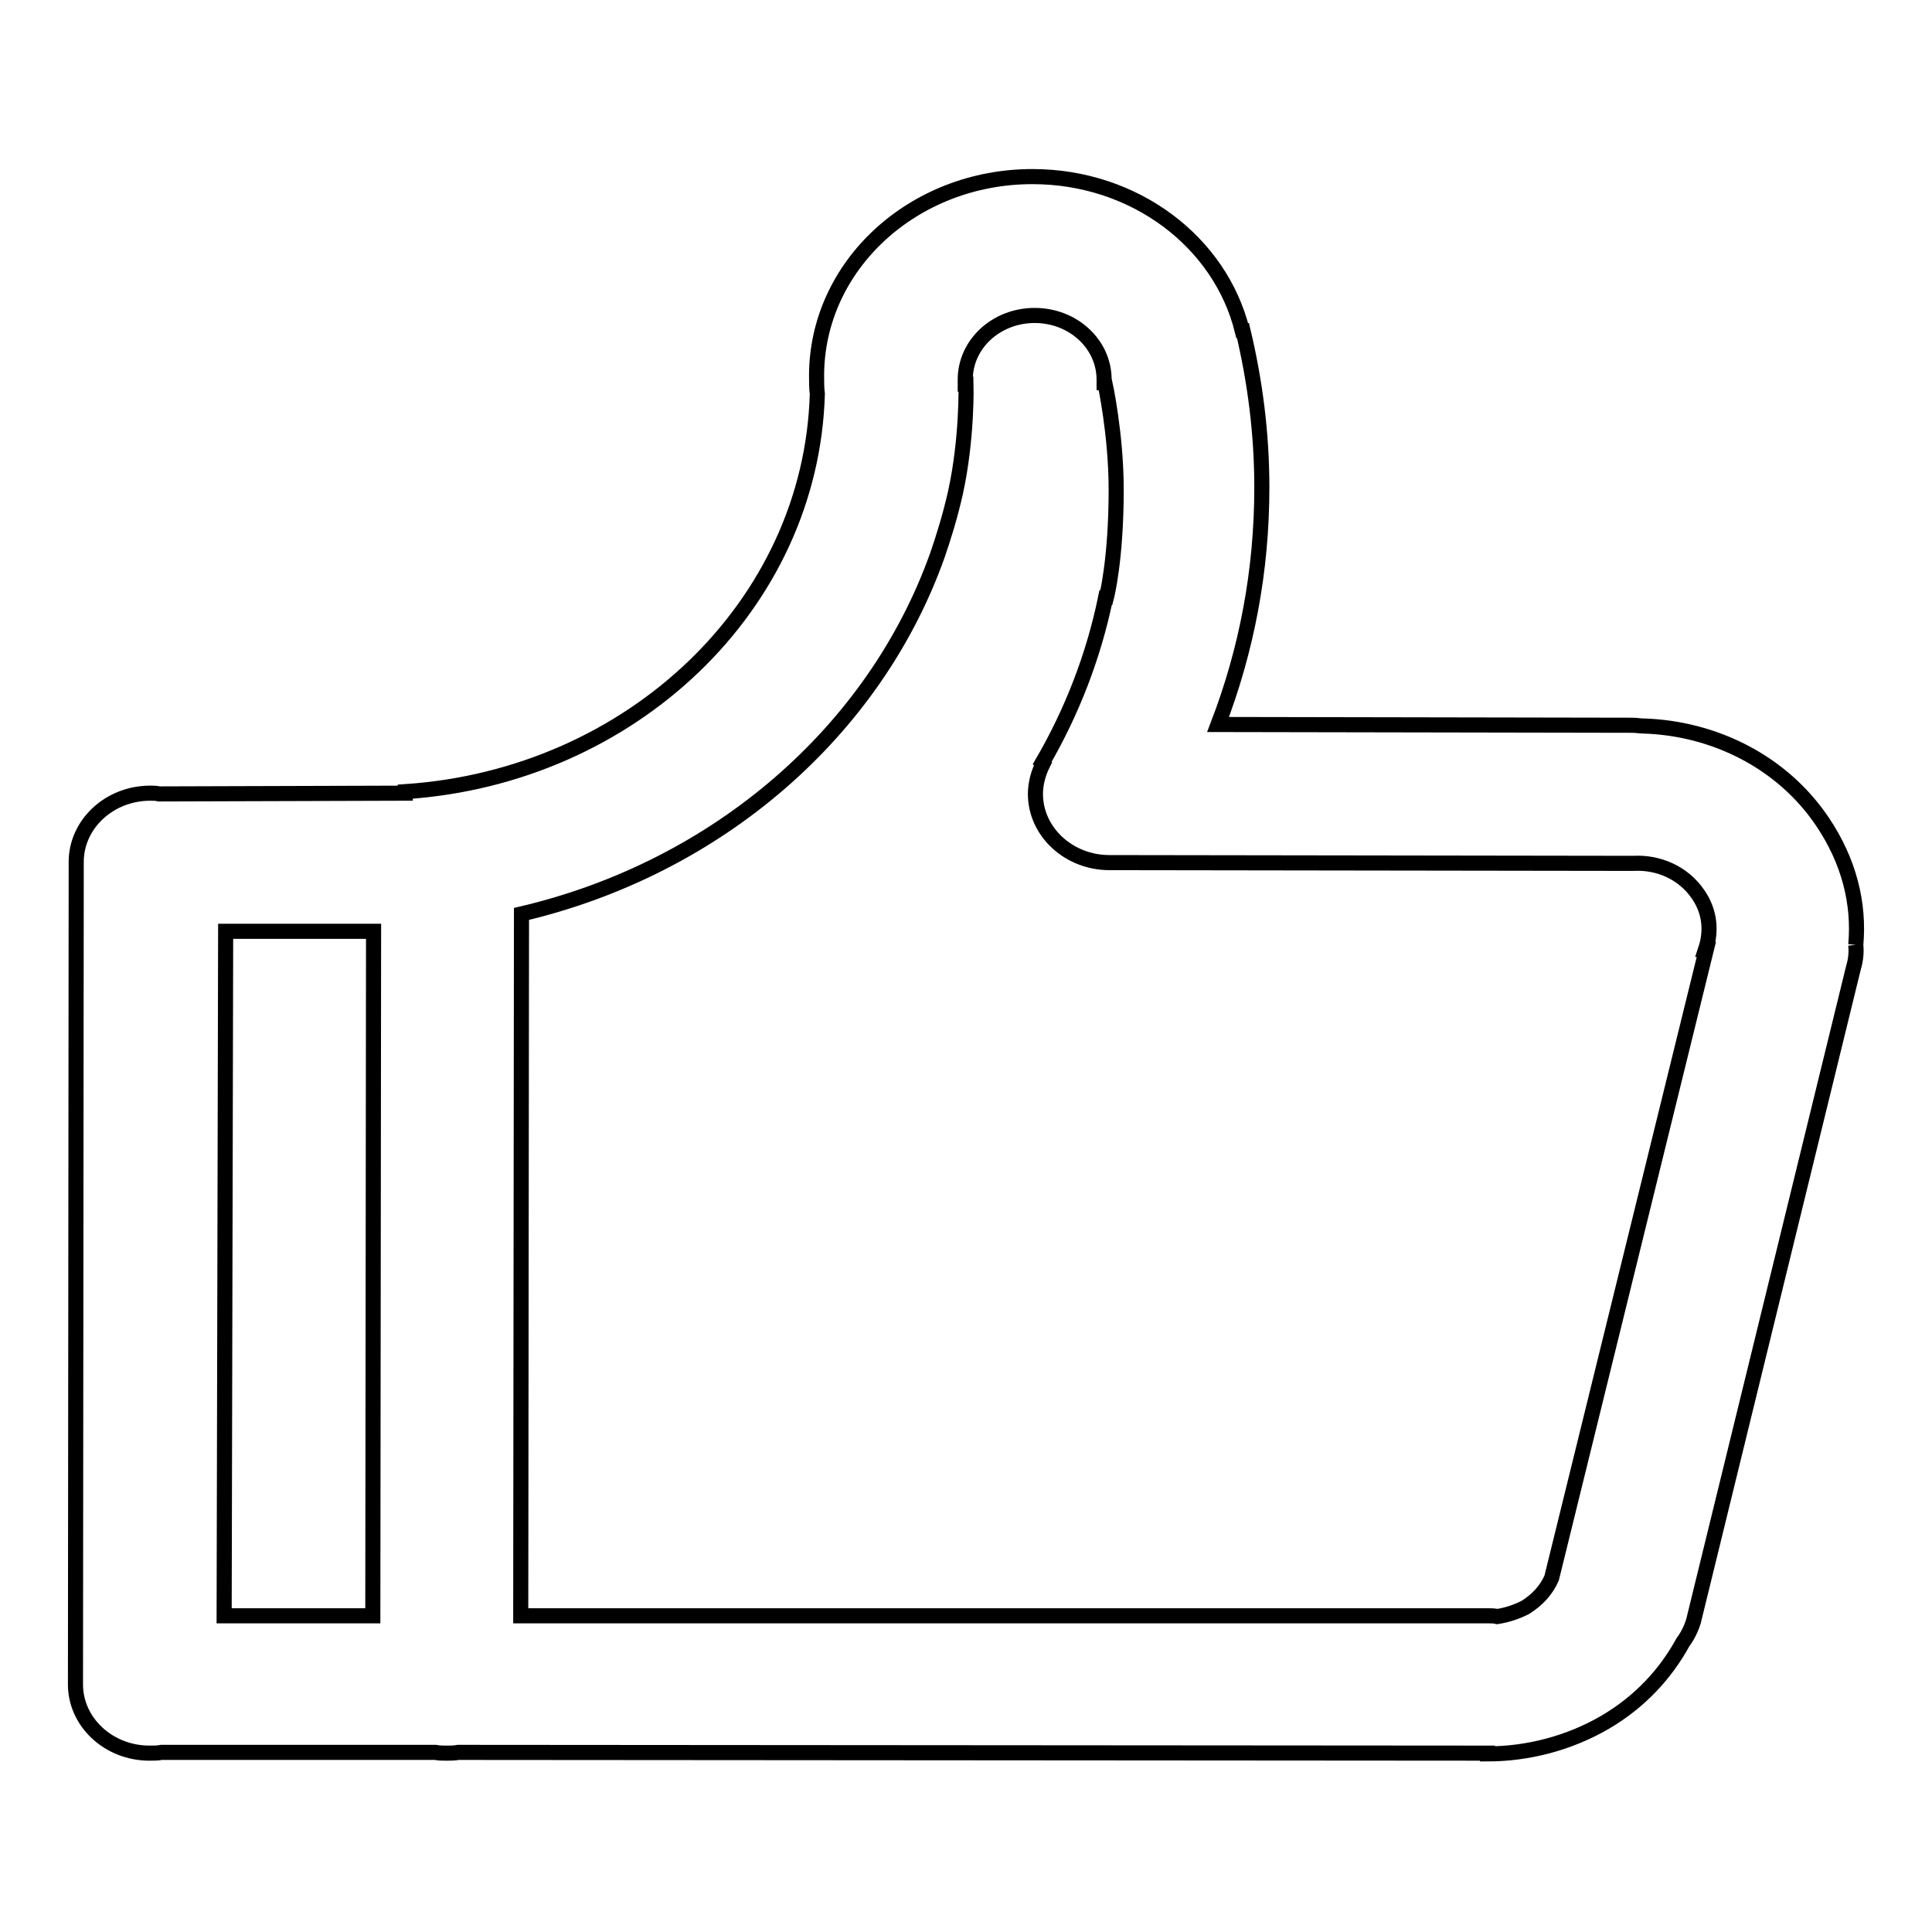
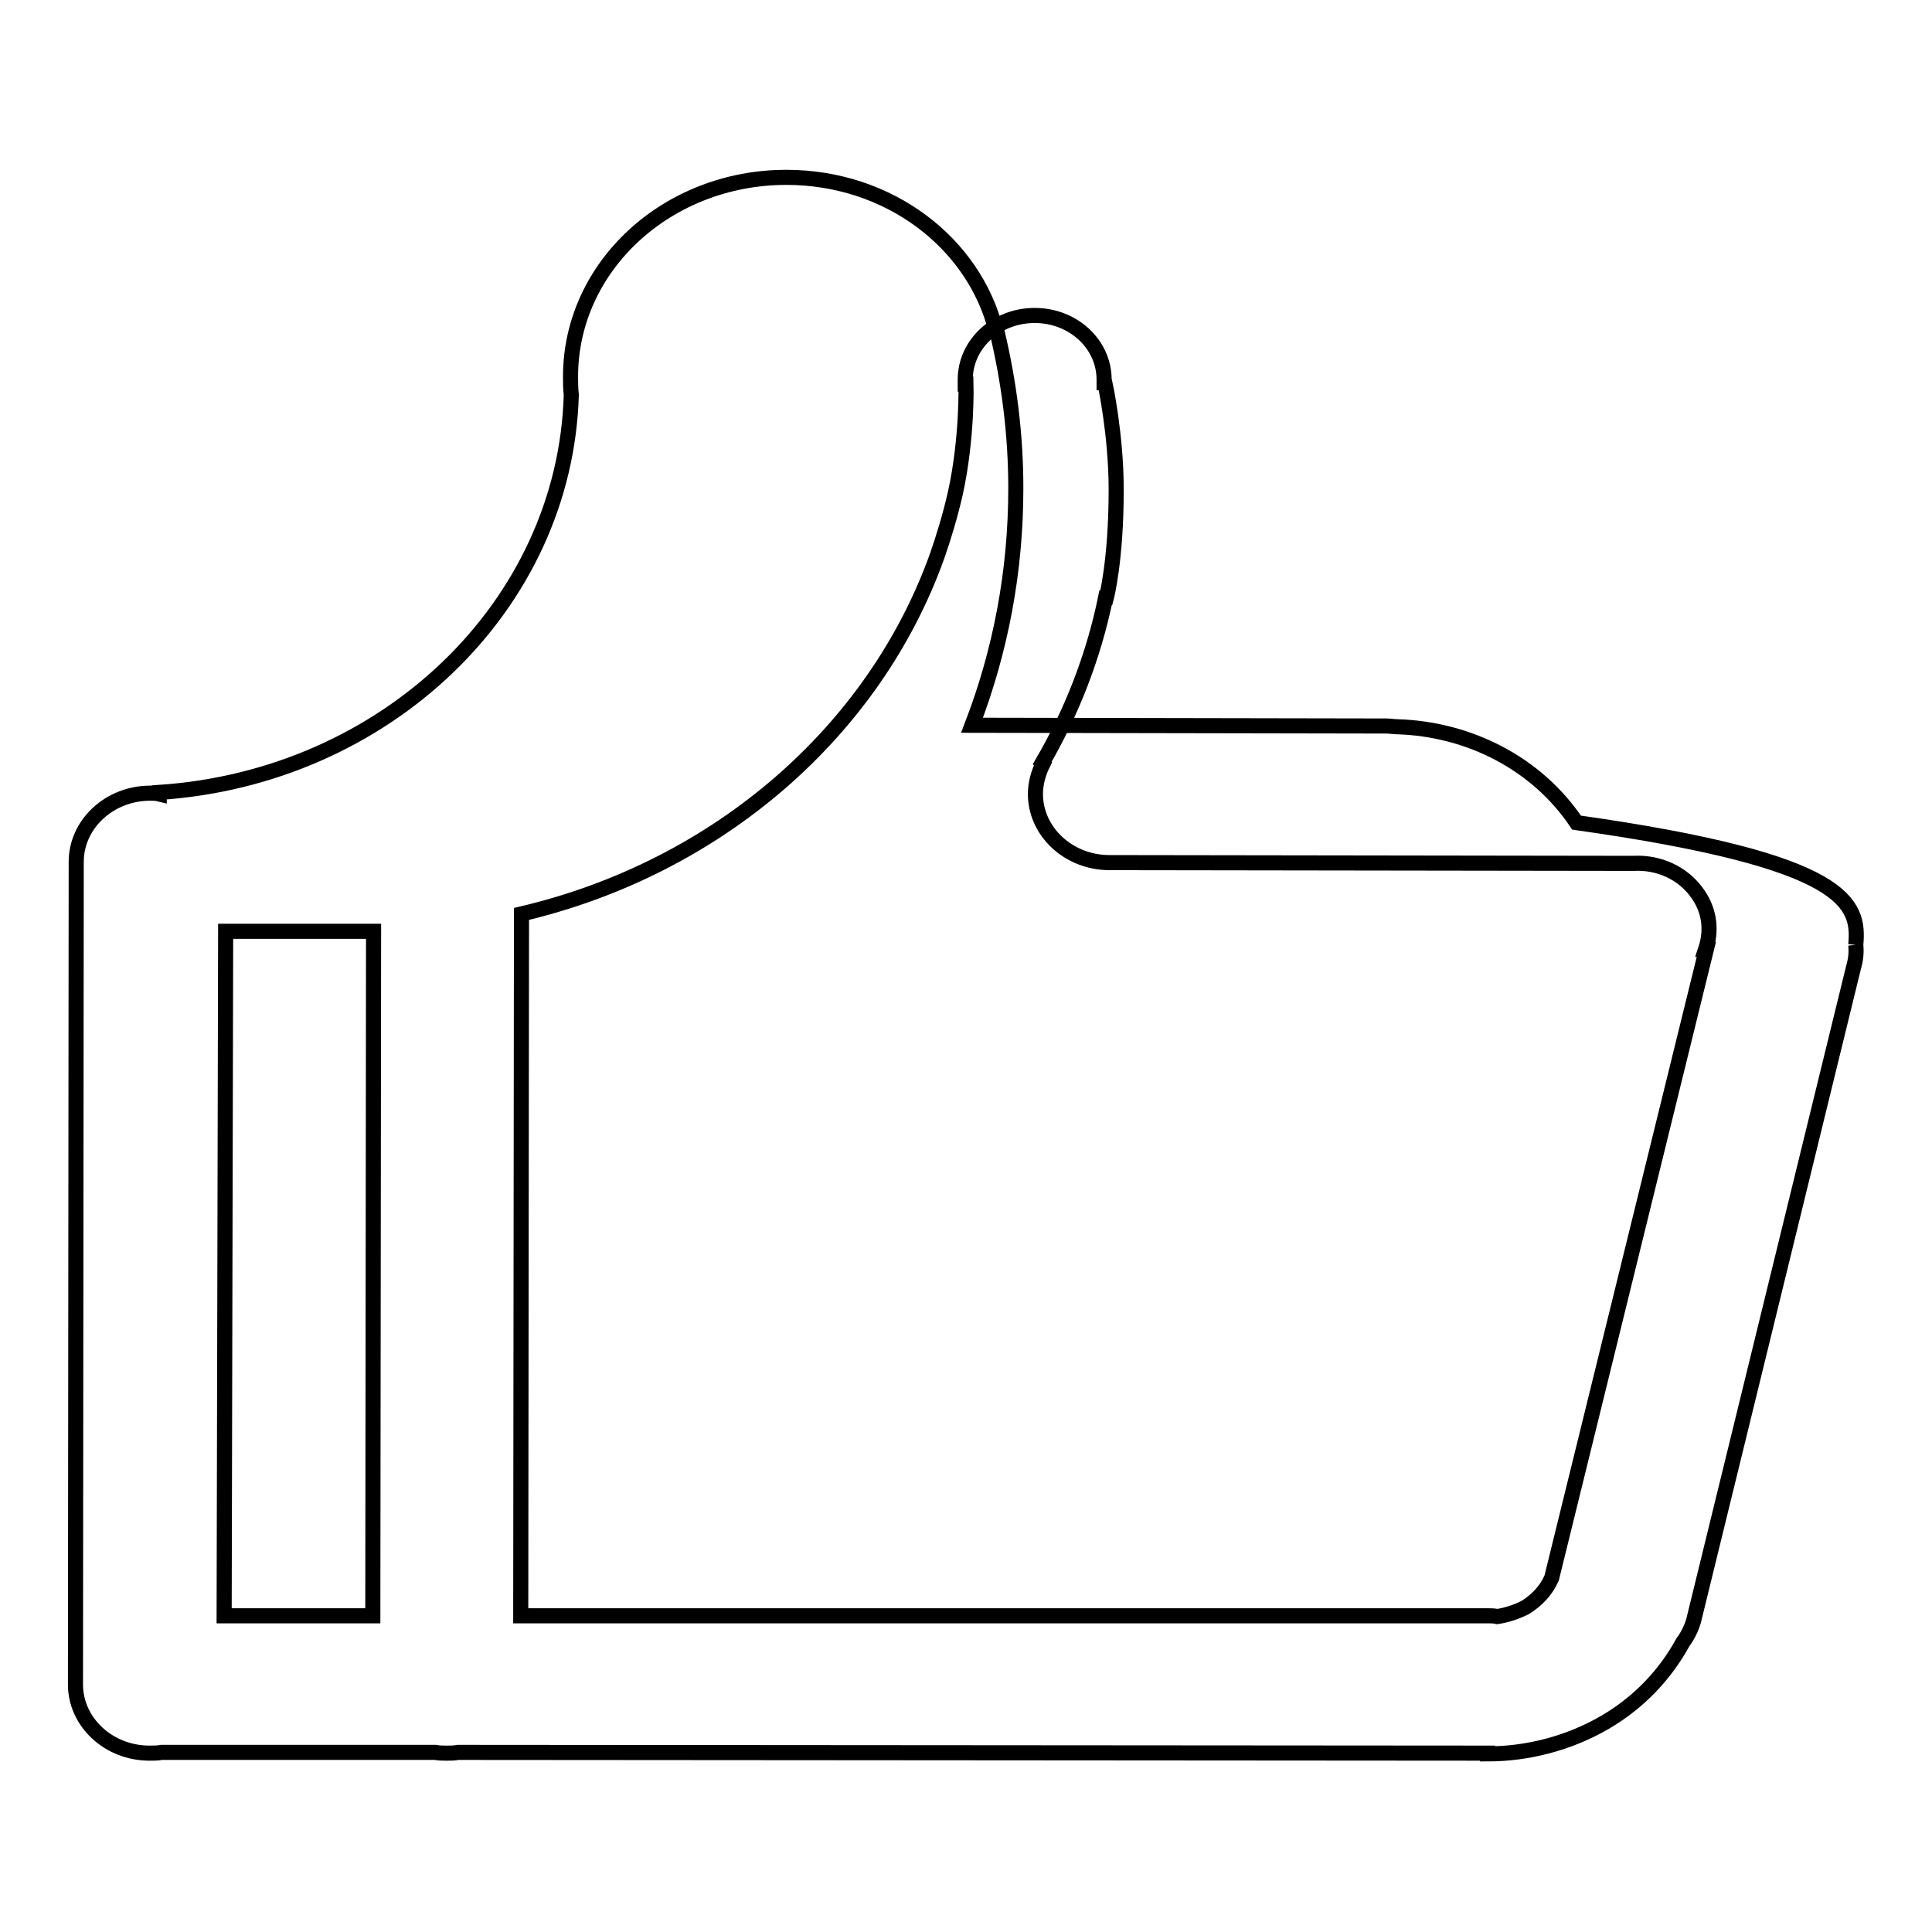
<svg xmlns="http://www.w3.org/2000/svg" version="1.1" x="0px" y="0px" viewBox="0 0 256 256" enable-background="new 0 0 256 256" xml:space="preserve">
  <g>
-     <path stroke-width="2" fill-opacity="0" stroke="#000000" d="M245.9,125.2c0.1,1,0,2-0.3,3l-21.2,86.6c-0.3,1-0.8,2-1.4,2.8c-2.3,4.2-5.7,7.9-10.3,10.6 c-4.8,2.8-10.3,4.2-15.6,4.2v-0.1l-136.4-0.1c-0.5,0.1-1,0.1-1.5,0.1s-1,0-1.5-0.1l-36.3,0c-0.5,0.1-1,0.1-1.6,0.1 c-5.4,0-9.8-4.1-9.8-9.1l0.1-109c0-5,4.4-9.1,9.8-9.1c0.4,0,0.8,0,1.2,0.1l32.6-0.1v-0.2c30-2,53.8-24.7,54.6-52.7 c-0.1-0.8-0.1-1.6-0.1-2.4c0-14.6,12.8-26.4,28.6-26.4c13.6,0,24.9,8.7,27.8,20.4l0.1,0c1.6,6.7,2.5,13.6,2.5,20.8 c0,11-2,21.5-5.8,31.4l54.9,0.1c0.5,0,1,0.1,1.5,0.1c9.4,0.3,18.4,4.8,23.7,12.7C245,114.1,246.4,119.7,245.9,125.2 M29.7,214.1 h19.7l0.1-90.7l-19.6,0L29.7,214.1L29.7,214.1z M225,118.5c-1.9-2.8-5.2-4.3-8.6-4.1v0c0,0,0,0,0,0l-69.4-0.1 c-5.4,0-9.8-4.1-9.8-9.1c0-1.4,0.4-2.8,1-4l-0.1-0.1c3.9-6.7,6.8-14.1,8.4-21.9h0.1c0,0,1.3-4.9,1.3-14.3c0-7.4-1.5-14.2-1.5-14.2 h-0.1c0-0.1,0-0.3,0-0.4c0-4.7-4.1-8.5-9.2-8.5c-5.1,0-9.2,3.8-9.2,8.5c0,0.2,0,0.4,0,0.6H128c0,0,0.2,7.1-1.4,14.4 c-0.7,3.1-1.6,6-2.4,8.3c0,0,0,0,0,0c-8.3,23.3-29.1,41.4-55.1,47.5L69,214.1l128.1,0c0.4,0,0.9,0,1.3,0.1c1.3-0.2,2.5-0.6,3.7-1.2 c1.6-1,2.8-2.3,3.5-3.9l0,0l20.5-83.3l-0.1,0C226.8,123.4,226.6,120.8,225,118.5" />
+     <path stroke-width="2" fill-opacity="0" stroke="#000000" d="M245.9,125.2c0.1,1,0,2-0.3,3l-21.2,86.6c-0.3,1-0.8,2-1.4,2.8c-2.3,4.2-5.7,7.9-10.3,10.6 c-4.8,2.8-10.3,4.2-15.6,4.2v-0.1l-136.4-0.1c-0.5,0.1-1,0.1-1.5,0.1s-1,0-1.5-0.1l-36.3,0c-0.5,0.1-1,0.1-1.6,0.1 c-5.4,0-9.8-4.1-9.8-9.1l0.1-109c0-5,4.4-9.1,9.8-9.1c0.4,0,0.8,0,1.2,0.1v-0.2c30-2,53.8-24.7,54.6-52.7 c-0.1-0.8-0.1-1.6-0.1-2.4c0-14.6,12.8-26.4,28.6-26.4c13.6,0,24.9,8.7,27.8,20.4l0.1,0c1.6,6.7,2.5,13.6,2.5,20.8 c0,11-2,21.5-5.8,31.4l54.9,0.1c0.5,0,1,0.1,1.5,0.1c9.4,0.3,18.4,4.8,23.7,12.7C245,114.1,246.4,119.7,245.9,125.2 M29.7,214.1 h19.7l0.1-90.7l-19.6,0L29.7,214.1L29.7,214.1z M225,118.5c-1.9-2.8-5.2-4.3-8.6-4.1v0c0,0,0,0,0,0l-69.4-0.1 c-5.4,0-9.8-4.1-9.8-9.1c0-1.4,0.4-2.8,1-4l-0.1-0.1c3.9-6.7,6.8-14.1,8.4-21.9h0.1c0,0,1.3-4.9,1.3-14.3c0-7.4-1.5-14.2-1.5-14.2 h-0.1c0-0.1,0-0.3,0-0.4c0-4.7-4.1-8.5-9.2-8.5c-5.1,0-9.2,3.8-9.2,8.5c0,0.2,0,0.4,0,0.6H128c0,0,0.2,7.1-1.4,14.4 c-0.7,3.1-1.6,6-2.4,8.3c0,0,0,0,0,0c-8.3,23.3-29.1,41.4-55.1,47.5L69,214.1l128.1,0c0.4,0,0.9,0,1.3,0.1c1.3-0.2,2.5-0.6,3.7-1.2 c1.6-1,2.8-2.3,3.5-3.9l0,0l20.5-83.3l-0.1,0C226.8,123.4,226.6,120.8,225,118.5" />
  </g>
</svg>